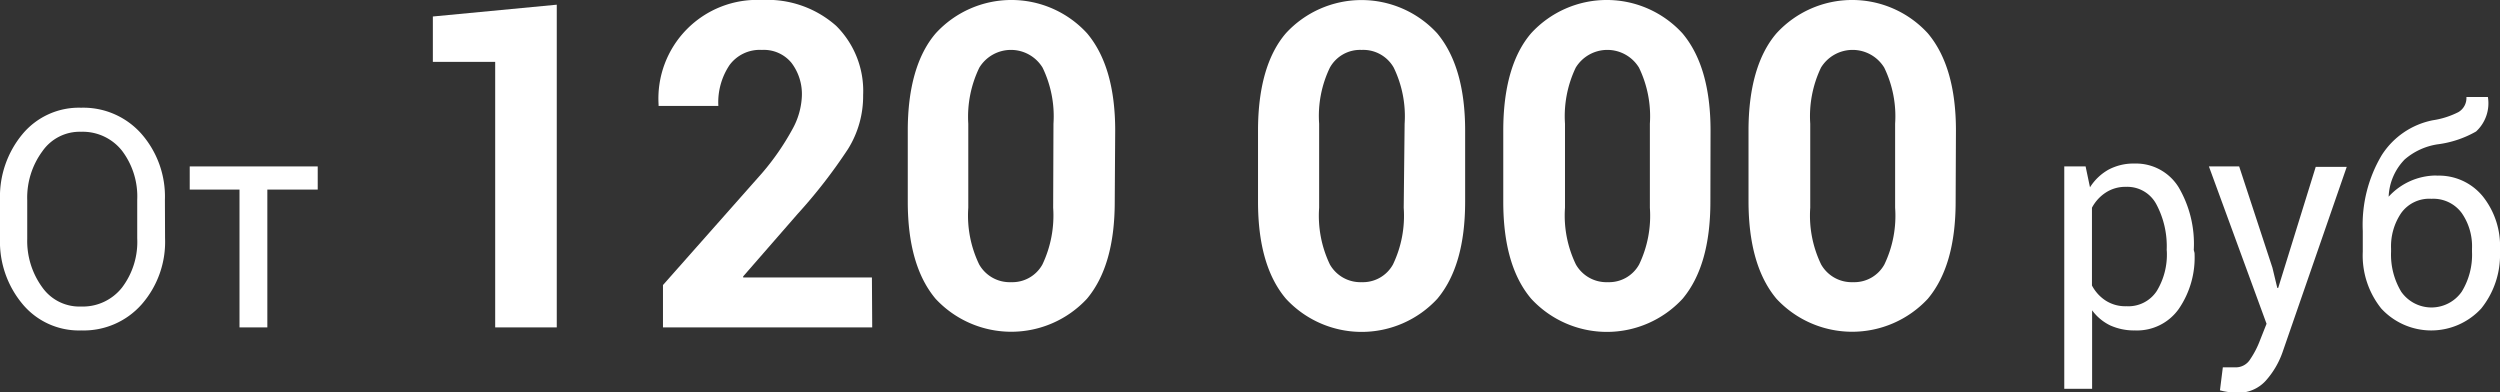
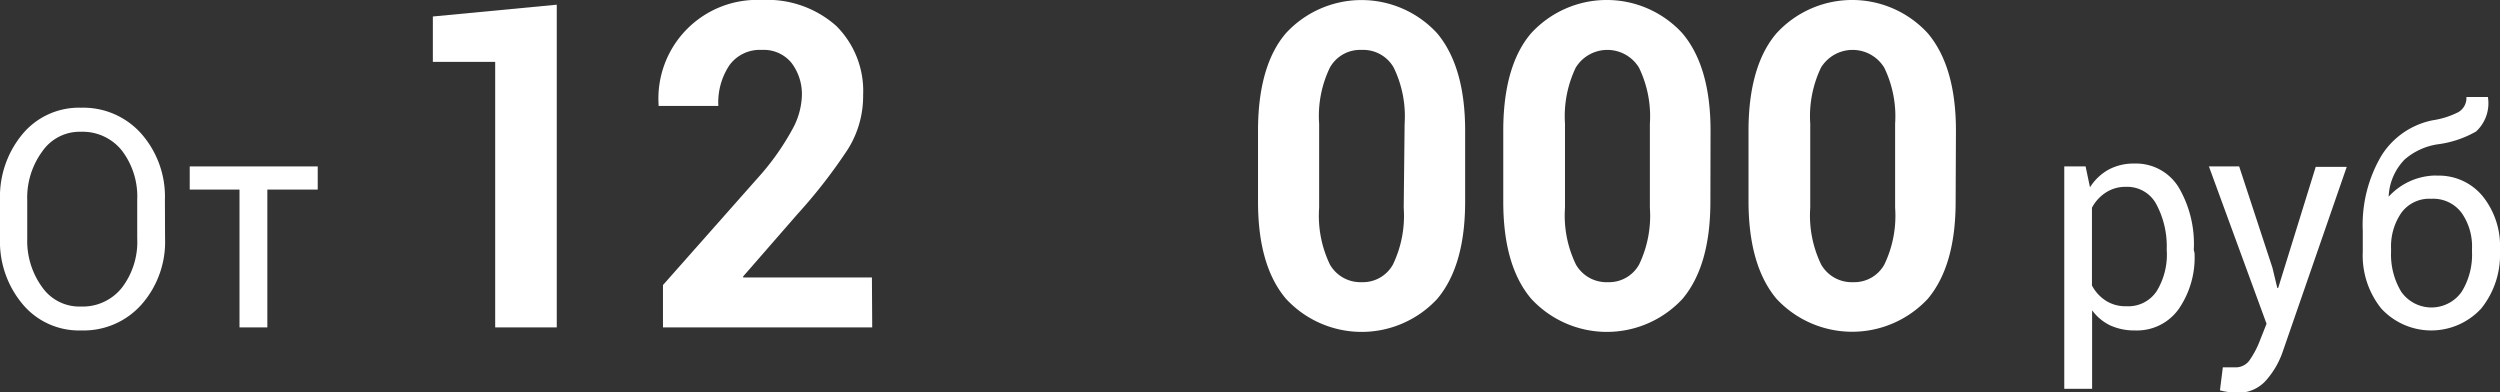
<svg xmlns="http://www.w3.org/2000/svg" viewBox="0 0 165.24 25.93">
  <rect x="0" y="0" width="165.24" height="25.93" fill="#333333" stroke="none" />
  <defs>
    <style>.cls-1{fill:#fff;}</style>
  </defs>
  <g id="Layer_2" data-name="Layer 2">
    <g id="Layer_1-2" data-name="Layer 1">
      <path class="cls-1" d="M10.91,15.76a6.27,6.27,0,0,1-1.54,4.35,5.11,5.11,0,0,1-4,1.73,4.84,4.84,0,0,1-3.87-1.73A6.43,6.43,0,0,1,0,15.76V13.21A6.47,6.47,0,0,1,1.49,8.86,4.85,4.85,0,0,1,5.36,7.12a5.12,5.12,0,0,1,4,1.74,6.29,6.29,0,0,1,1.54,4.35ZM9.07,13.2a5,5,0,0,0-1-3.23A3.31,3.31,0,0,0,5.36,8.71,3,3,0,0,0,2.8,10a5.17,5.17,0,0,0-1,3.23v2.56A5.2,5.2,0,0,0,2.8,19a3,3,0,0,0,2.56,1.26A3.3,3.3,0,0,0,8.07,19a5,5,0,0,0,1-3.25Z" />
      <path class="cls-1" d="M21,12.53H17.67v9.11H15.83V12.53H12.54V11H21Z" />
      <path class="cls-1" d="M36.8,21.64H32.73V4.09H28.61v-3L36.8.31Z" />
      <path class="cls-1" d="M57.65,21.64H43.82v-2.8l6.55-7.4a16.71,16.71,0,0,0,2-2.89A4.9,4.9,0,0,0,53,6.36a3.41,3.41,0,0,0-.69-2.21,2.36,2.36,0,0,0-1.95-.85,2.48,2.48,0,0,0-2.14,1A4.42,4.42,0,0,0,47.48,7H43.53l0-.09A6.52,6.52,0,0,1,50.35,0a6.85,6.85,0,0,1,4.92,1.71,6.06,6.06,0,0,1,1.78,4.57,6.61,6.61,0,0,1-1,3.57,34.61,34.61,0,0,1-3.33,4.29l-3.6,4.13,0,.07h8.51Z" />
-       <path class="cls-1" d="M73.68,13.33q0,4.23-1.84,6.42a6.83,6.83,0,0,1-10,0Q60,17.56,60,13.33V8.63c0-2.81.62-5,1.85-6.43a6.78,6.78,0,0,1,10,0c1.24,1.47,1.86,3.62,1.86,6.43ZM69.63,8.18a7.38,7.38,0,0,0-.72-3.71,2.45,2.45,0,0,0-4.18,0A7.45,7.45,0,0,0,64,8.18v5.55a7.42,7.42,0,0,0,.72,3.75,2.32,2.32,0,0,0,2.11,1.17,2.27,2.27,0,0,0,2.07-1.17,7.55,7.55,0,0,0,.71-3.75Z" />
      <path class="cls-1" d="M96.84,13.33q0,4.23-1.84,6.42a6.81,6.81,0,0,1-10,0c-1.24-1.46-1.85-3.6-1.85-6.42V8.63c0-2.81.61-5,1.84-6.43a6.79,6.79,0,0,1,10,0c1.23,1.47,1.85,3.62,1.85,6.43Zm-4-5.15a7.38,7.38,0,0,0-.72-3.71A2.31,2.31,0,0,0,90,3.3,2.28,2.28,0,0,0,87.9,4.47a7.34,7.34,0,0,0-.71,3.71v5.55a7.44,7.44,0,0,0,.71,3.75A2.32,2.32,0,0,0,90,18.65a2.27,2.27,0,0,0,2.07-1.17,7.44,7.44,0,0,0,.71-3.75Z" />
      <path class="cls-1" d="M113.05,13.33q0,4.23-1.84,6.42a6.81,6.81,0,0,1-10,0c-1.24-1.46-1.85-3.6-1.85-6.42V8.63c0-2.81.61-5,1.84-6.43a6.78,6.78,0,0,1,10,0c1.24,1.47,1.86,3.62,1.86,6.43Zm-4-5.15a7.38,7.38,0,0,0-.72-3.71,2.45,2.45,0,0,0-4.18,0,7.45,7.45,0,0,0-.71,3.71v5.55a7.42,7.42,0,0,0,.72,3.75,2.32,2.32,0,0,0,2.11,1.17,2.27,2.27,0,0,0,2.07-1.17,7.44,7.44,0,0,0,.71-3.75Z" />
      <path class="cls-1" d="M129.26,13.33q0,4.23-1.84,6.42a6.83,6.83,0,0,1-10,0q-1.84-2.19-1.85-6.42V8.63c0-2.81.62-5,1.85-6.43a6.78,6.78,0,0,1,10,0c1.24,1.47,1.86,3.62,1.86,6.43Zm-4-5.15a7.38,7.38,0,0,0-.72-3.71,2.45,2.45,0,0,0-4.18,0,7.45,7.45,0,0,0-.71,3.71v5.55a7.42,7.42,0,0,0,.72,3.75,2.32,2.32,0,0,0,2.11,1.17,2.27,2.27,0,0,0,2.07-1.17,7.44,7.44,0,0,0,.71-3.75Z" />
      <path class="cls-1" d="M145.05,16.72A6,6,0,0,1,144,20.43a3.38,3.38,0,0,1-2.88,1.41,3.84,3.84,0,0,1-1.64-.33,3.23,3.23,0,0,1-1.2-1v5.19h-1.84V11h1.41l.29,1.38a3.43,3.43,0,0,1,1.23-1.17,3.52,3.52,0,0,1,1.72-.4A3.31,3.31,0,0,1,144,12.38a7.38,7.38,0,0,1,1,4.14Zm-1.84-.21a5.88,5.88,0,0,0-.68-3,2.17,2.17,0,0,0-2-1.16,2.36,2.36,0,0,0-1.35.38,2.69,2.69,0,0,0-.91,1v5.14a2.66,2.66,0,0,0,.91,1,2.4,2.4,0,0,0,1.37.37,2.24,2.24,0,0,0,2-1,4.63,4.63,0,0,0,.67-2.59Z" />
      <path class="cls-1" d="M150.2,17.7l.32,1.33h.06l2.48-8h2.05l-4.25,12.27a5.59,5.59,0,0,1-1.1,1.86,2.44,2.44,0,0,1-1.92.8,4.72,4.72,0,0,1-.57-.05,5,5,0,0,1-.54-.11l.19-1.52.33,0,.49,0a1.12,1.12,0,0,0,1-.55,5.85,5.85,0,0,0,.63-1.22l.44-1.11L146,11h2Z" />
      <path class="cls-1" d="M161.07,11.61A3.74,3.74,0,0,1,164.12,13a5.26,5.26,0,0,1,1.12,3.47v.21A5.65,5.65,0,0,1,164,20.39a4.49,4.49,0,0,1-6.61,0,5.6,5.6,0,0,1-1.22-3.75V15.26a9,9,0,0,1,1.25-5,5.2,5.2,0,0,1,3.37-2.31,5.54,5.54,0,0,0,1.7-.54,1.08,1.08,0,0,0,.53-1h1.42l0,0a2.54,2.54,0,0,1-.78,2.28,6.88,6.88,0,0,1-2.55.85,4.31,4.31,0,0,0-2.17,1A3.73,3.73,0,0,0,157.88,13l0,0a4.28,4.28,0,0,1,3.15-1.4Zm-.36,1.53a2.28,2.28,0,0,0-2,.94,3.91,3.91,0,0,0-.67,2.35v.21a4.75,4.75,0,0,0,.67,2.64,2.44,2.44,0,0,0,4,0,4.67,4.67,0,0,0,.68-2.64v-.21a3.85,3.85,0,0,0-.68-2.35A2.33,2.33,0,0,0,160.71,13.14Z" />
    </g>
  </g>
</svg>